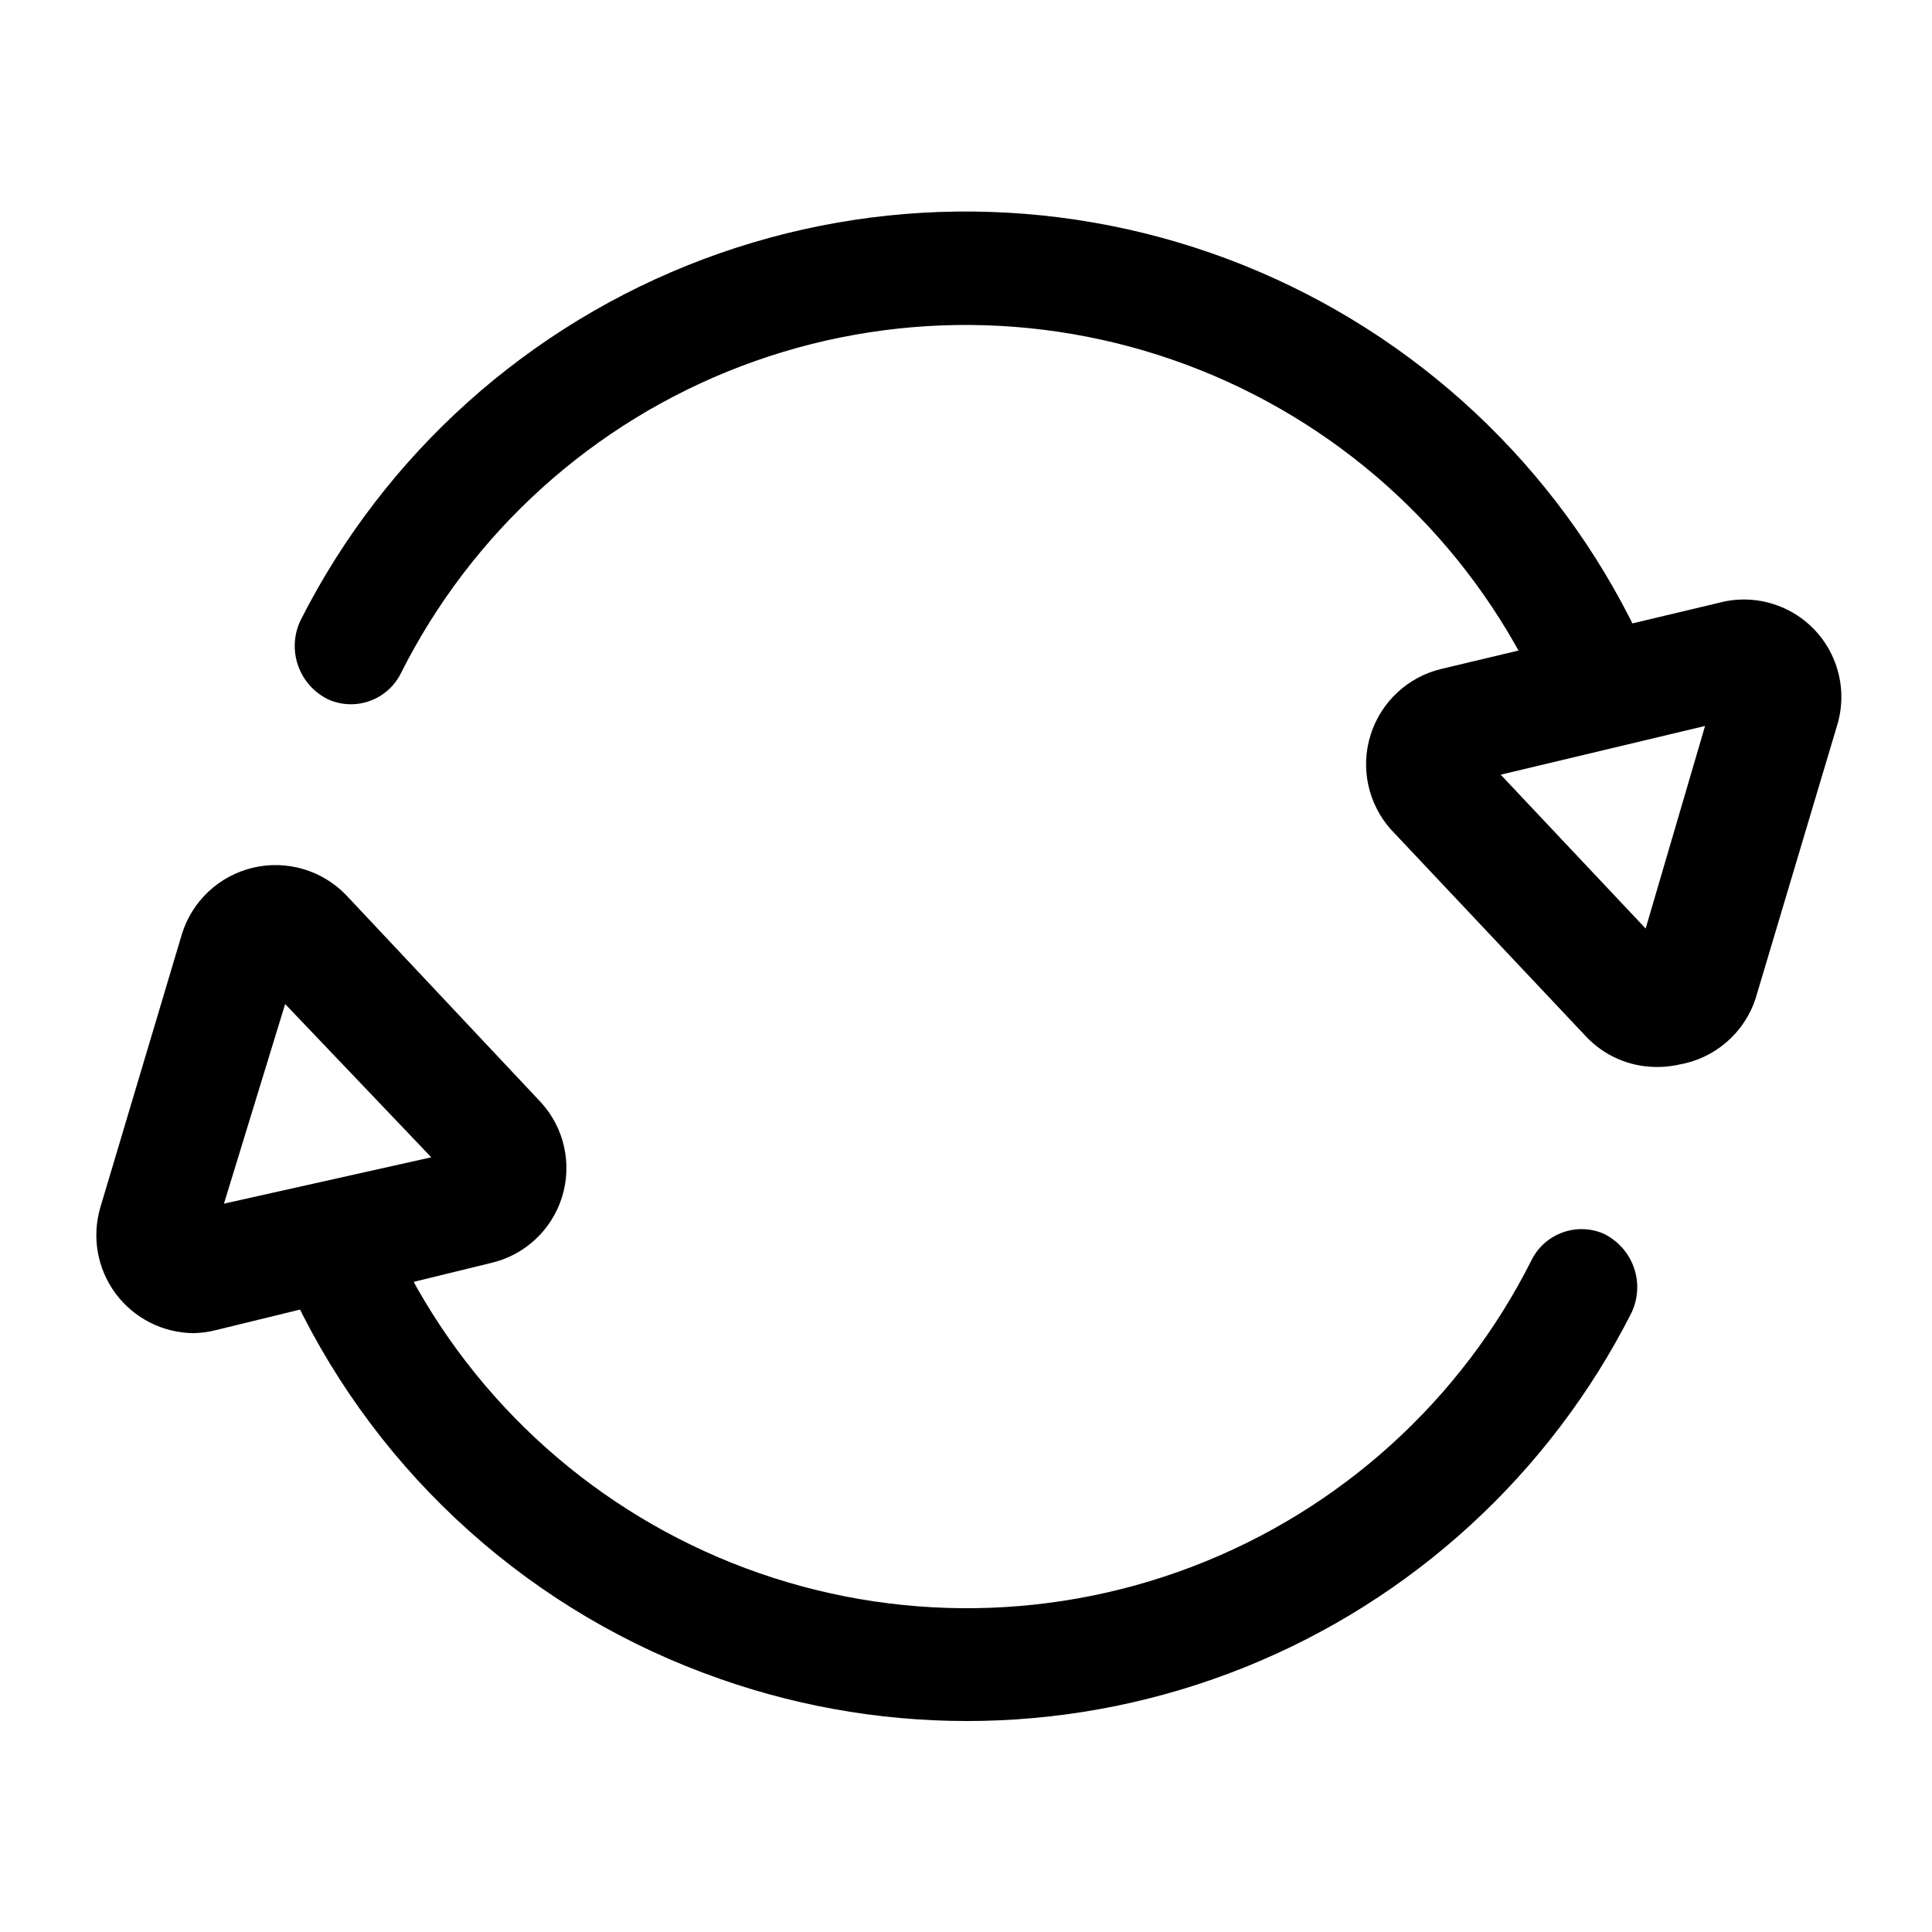
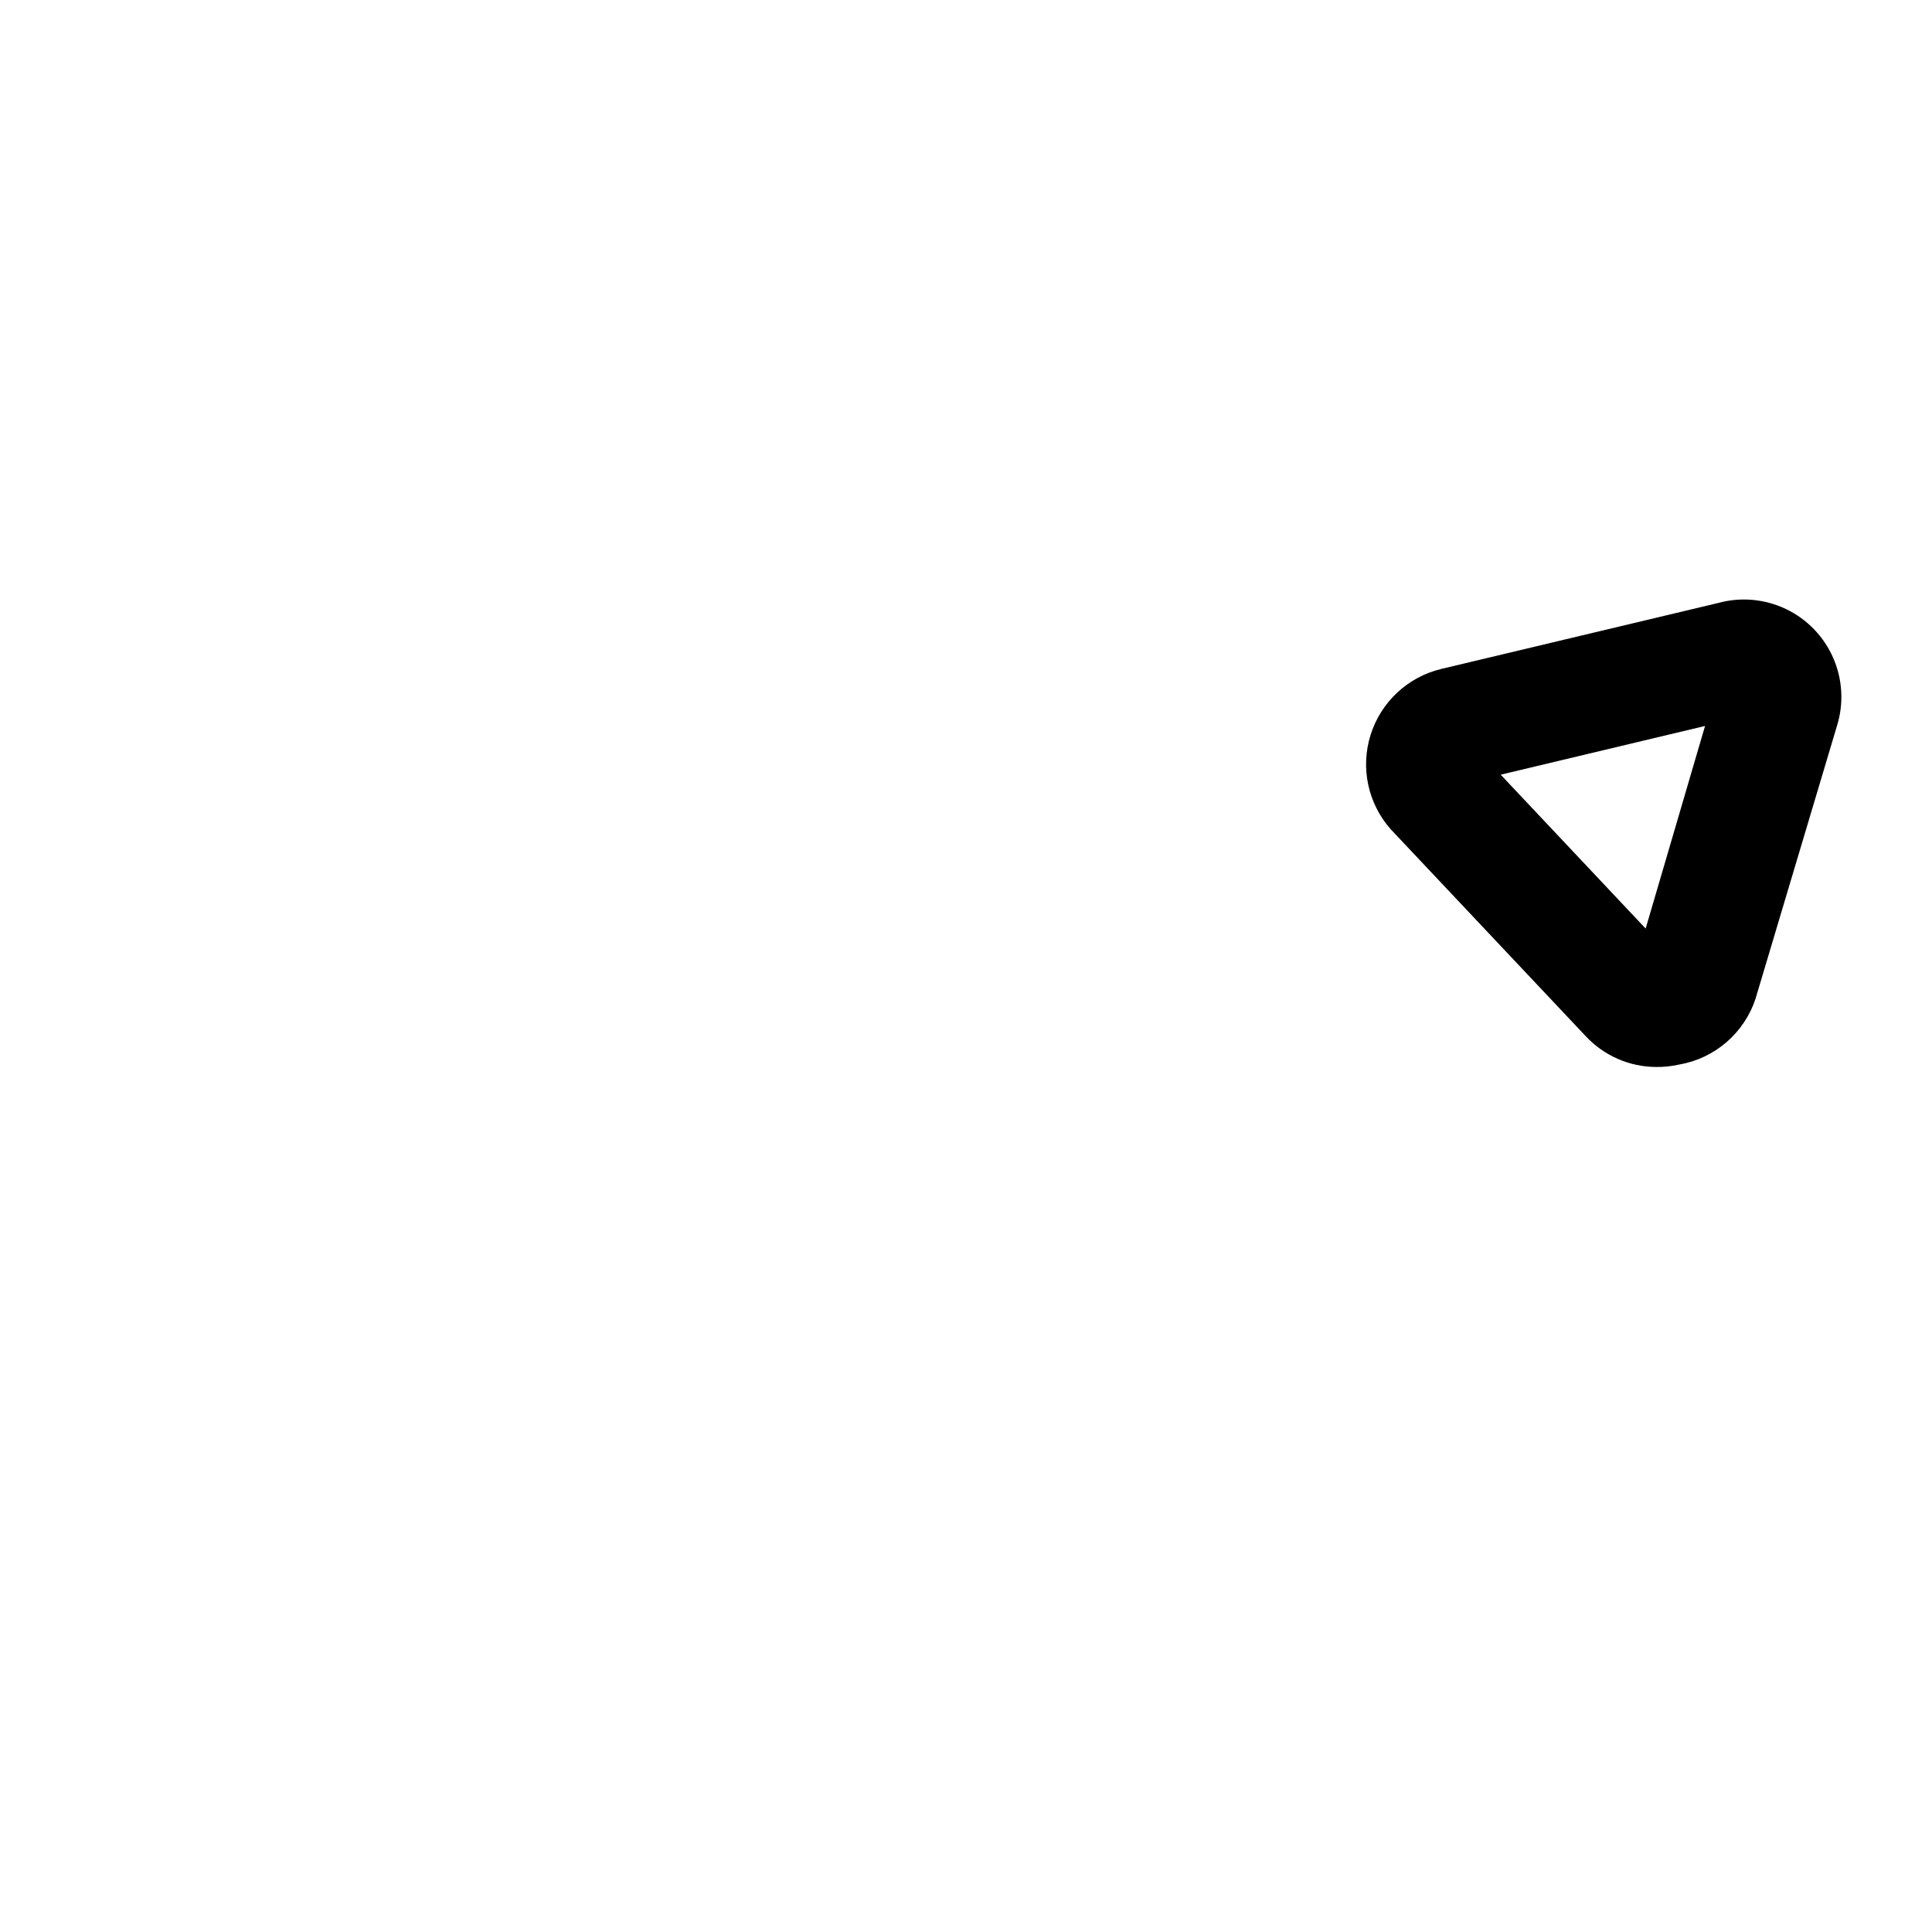
<svg xmlns="http://www.w3.org/2000/svg" fill="#000000" width="800px" height="800px" version="1.1" viewBox="144 144 512 512">
  <g>
-     <path d="m195.32 497.3c-8.164-0.059-15.832-3.953-20.691-10.516-4.859-6.566-6.352-15.031-4.023-22.863l21.57-72.266h-0.004c2.691-8.82 9.855-15.555 18.828-17.691 8.973-2.141 18.406 0.641 24.785 7.301l51.641 54.949c6.156 6.793 8.246 16.344 5.492 25.09-2.75 8.746-9.938 15.375-18.875 17.418l-72.895 17.789c-1.906 0.484-3.859 0.75-5.828 0.789zm24.246-87.223-16.215 52.902 54.945-12.281z" />
-     <path d="m334.82 588.93c-24.5-8.539-47.07-21.84-66.414-39.133-19.348-17.289-35.086-38.234-46.312-61.629l27.078-13.066h0.004c18.16 37.875 49.887 67.547 88.891 83.133 39.008 15.586 82.445 15.949 121.7 1.02 39.262-14.93 71.48-44.066 90.273-81.633 1.719-3.258 4.594-5.758 8.059-7.008 3.465-1.254 7.273-1.168 10.676 0.238 3.82 1.773 6.769 5.004 8.188 8.969 1.422 3.965 1.195 8.332-0.629 12.129-21.652 42.699-58.086 76.078-102.52 93.918-44.43 17.844-93.828 18.93-139 3.062z" />
    <path d="m582.95 426.76c-7.109-0.016-13.895-2.981-18.738-8.184l-51.637-54.789c-6.062-6.828-8.094-16.34-5.352-25.047 2.742-8.707 9.852-15.34 18.73-17.465l73.367-17.477c5.988-1.645 12.371-1.074 17.973 1.602 5.602 2.676 10.055 7.281 12.535 12.977 2.484 5.691 2.832 12.086 0.98 18.012l-21.57 72.266h0.004c-1.48 4.484-4.152 8.48-7.731 11.559-3.578 3.082-7.926 5.125-12.582 5.918-1.961 0.438-3.969 0.648-5.981 0.629zm-5.195-26.762m-36.055-50.699 38.414 40.777 15.742-53.688z" />
-     <path d="m231.22 329.46c-3.82-1.773-6.769-5.004-8.188-8.969-1.422-3.965-1.195-8.332 0.629-12.129 22.332-44.086 60.375-78.207 106.62-95.629 46.25-17.418 97.348-16.875 143.21 1.527 45.867 18.402 83.176 53.328 104.56 97.883l-27.078 13.066c-18.16-37.875-49.887-67.547-88.895-83.133-39.004-15.586-82.441-15.949-121.7-1.02s-71.48 44.066-90.273 81.633c-1.719 3.297-4.621 5.82-8.121 7.078-3.5 1.254-7.348 1.145-10.77-0.309z" />
  </g>
</svg>